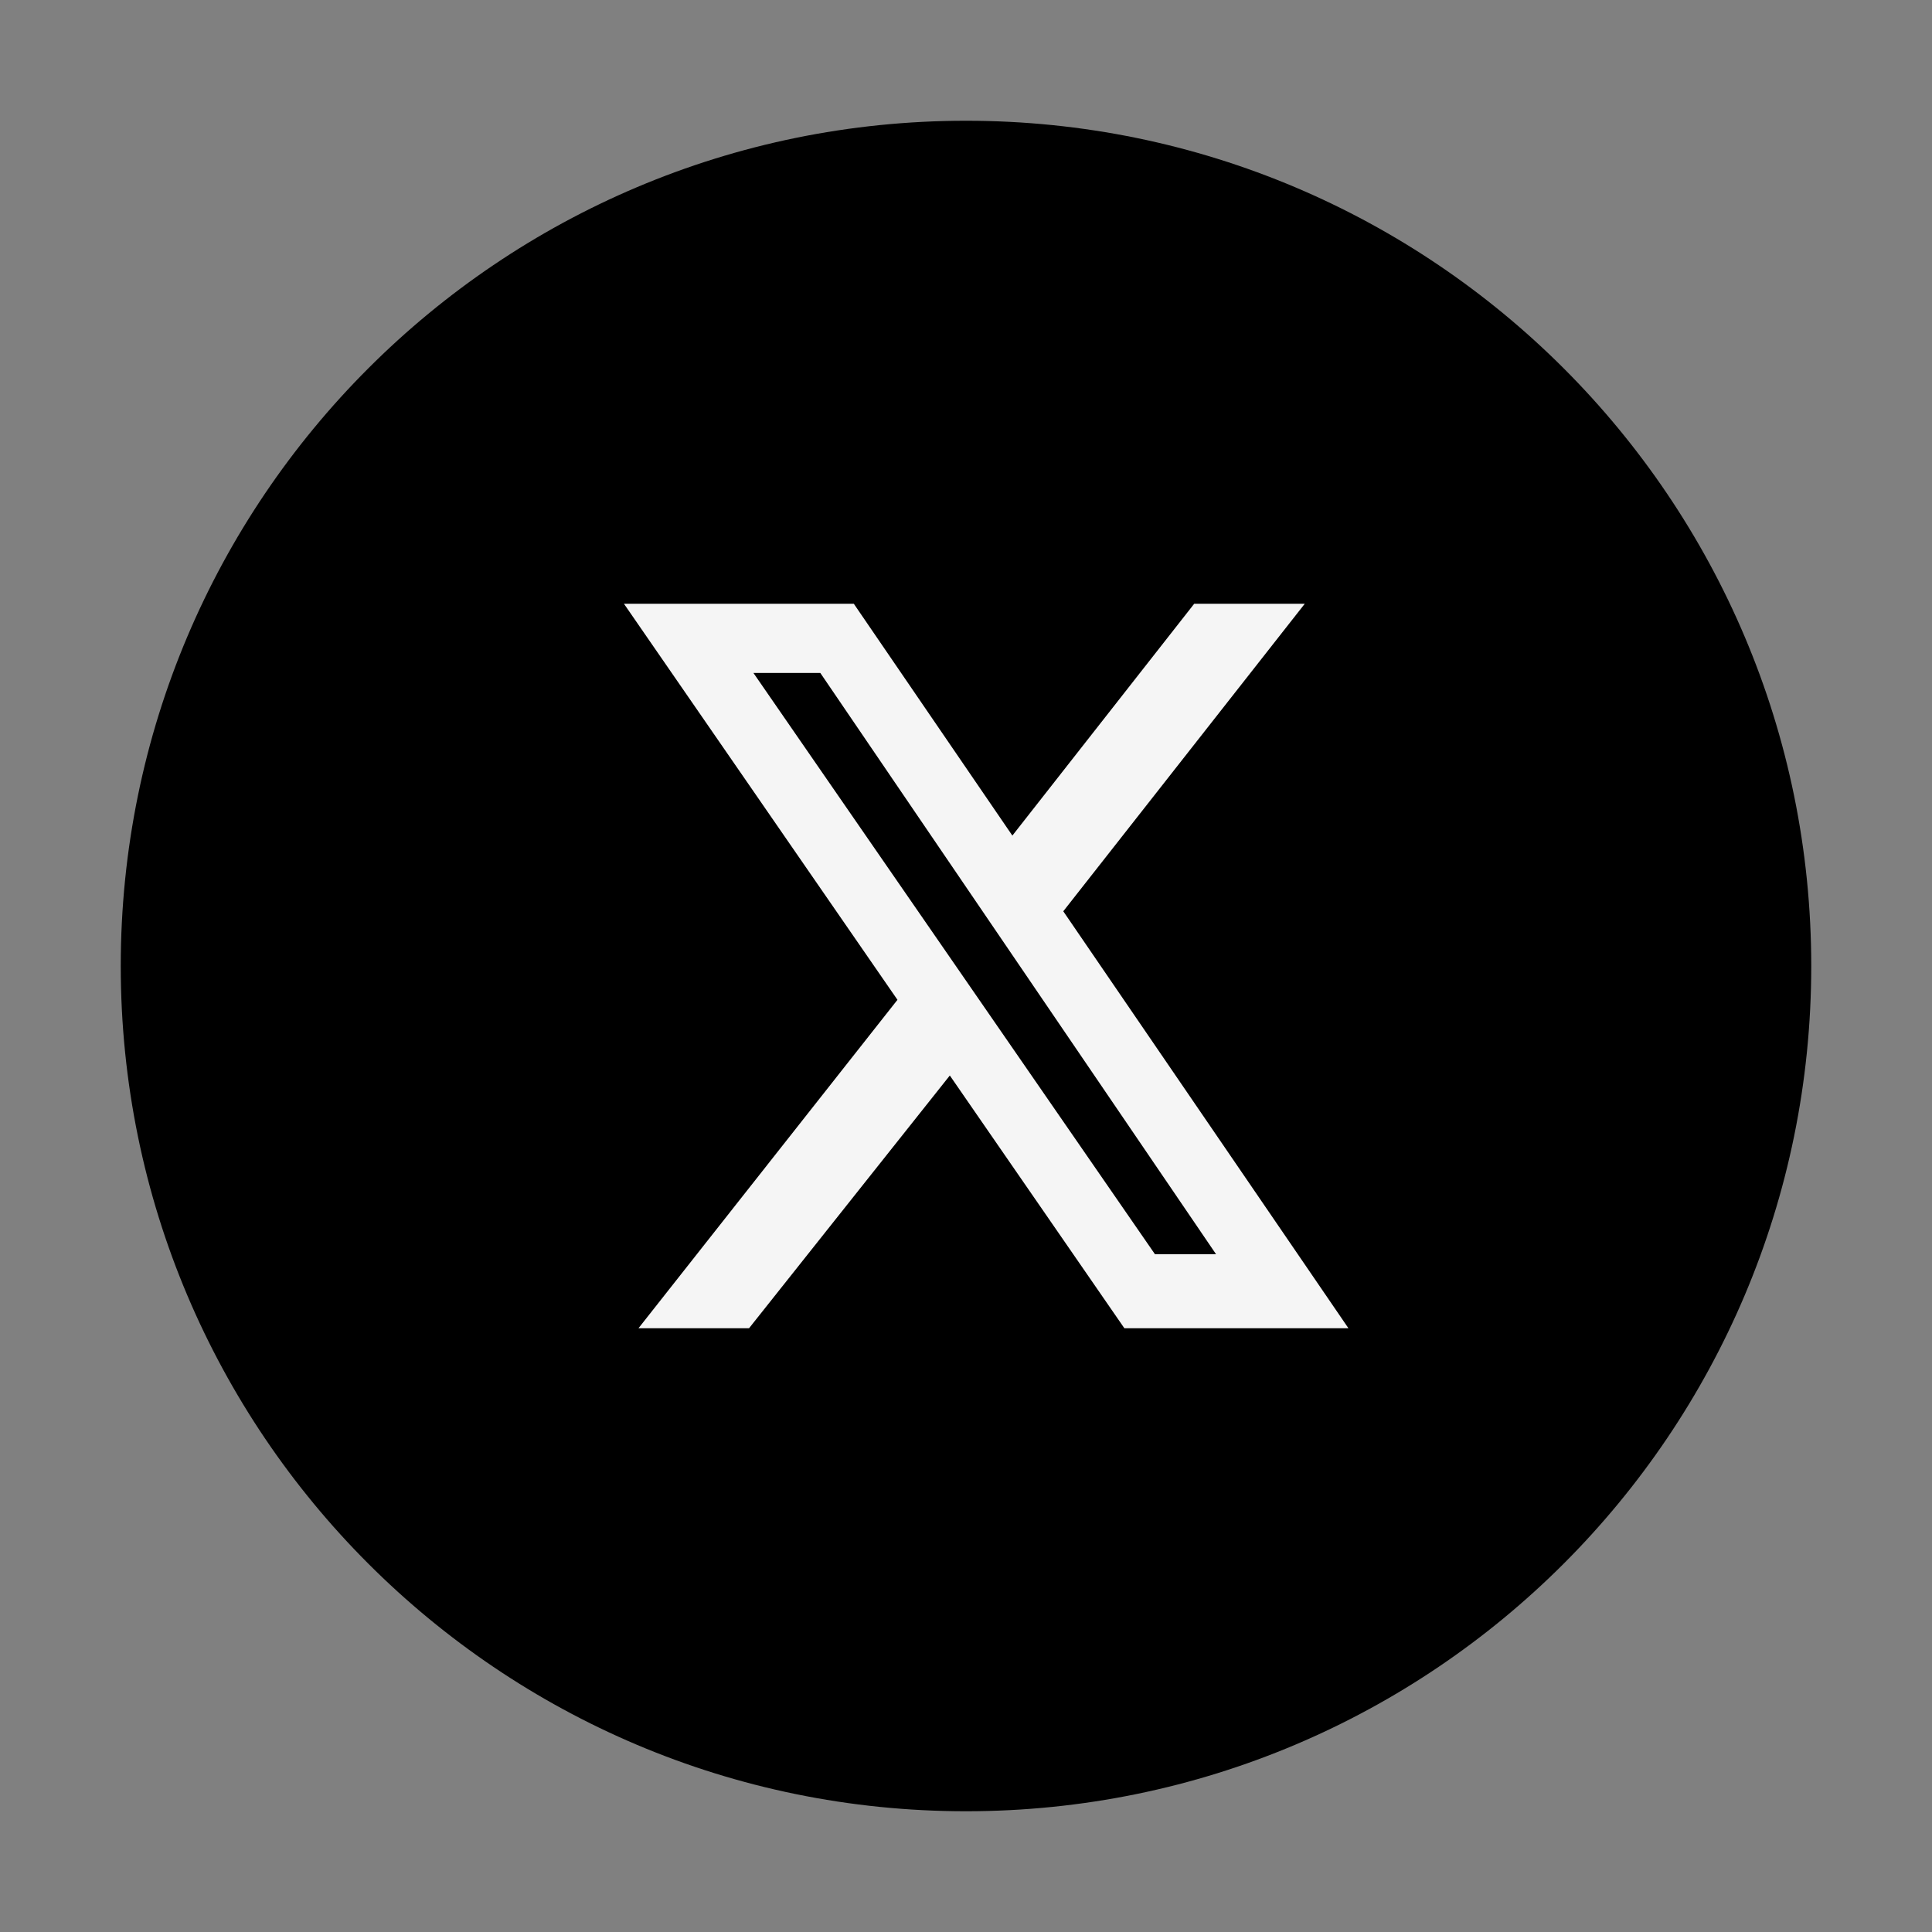
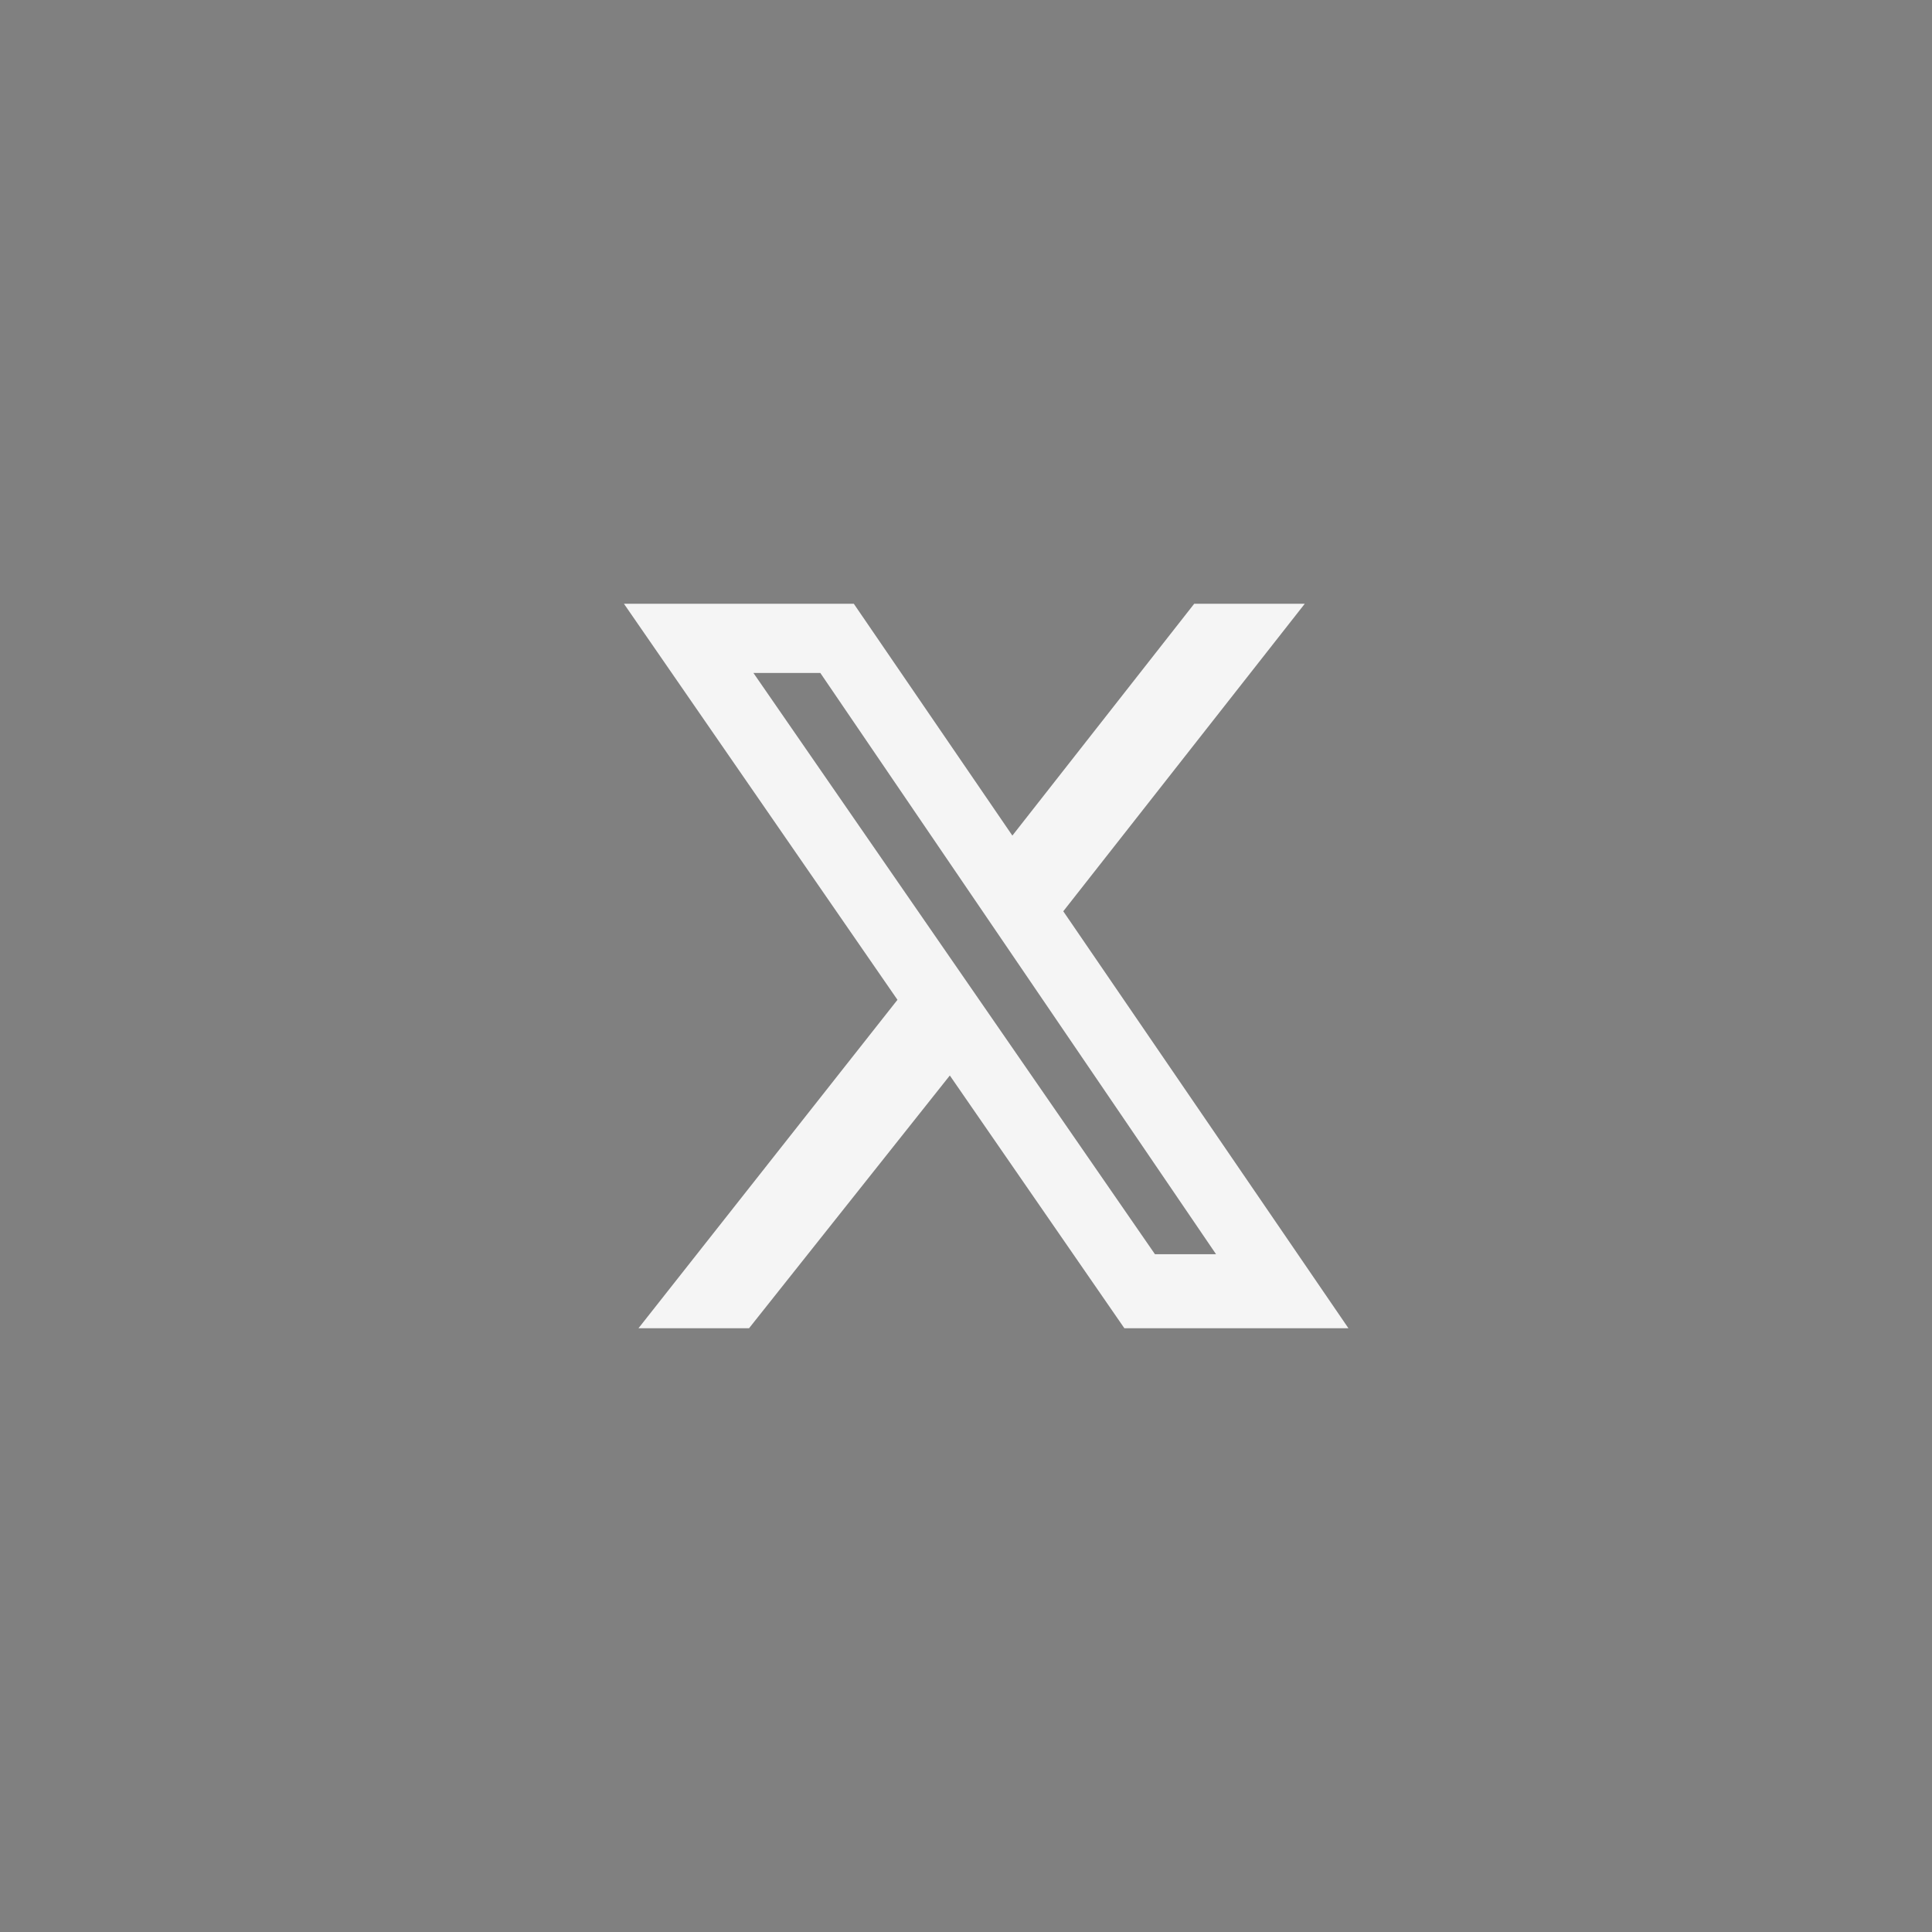
<svg xmlns="http://www.w3.org/2000/svg" width="40" height="40" viewBox="0 0 40 40" fill="none">
  <rect x="0" y="0" width="40" height="40" fill="#808080" stroke="none" />
-   <path d="M20 37.5C29.665 37.5 37.5 29.665 37.5 20C37.5 10.335 29.665 2.5 20 2.5C10.335 2.5 2.5 10.335 2.5 20C2.5 29.665 10.335 37.5 20 37.5Z" fill="black" />
  <g clip-path="url(#clip0_816_19666)">
    <path d="M24.725 12.5H27.014L22.014 18.867L27.918 27.5H23.279L19.665 22.267L15.508 27.5H13.219L18.581 20.7L12.918 12.5H17.677L20.96 17.3L24.725 12.5ZM23.912 25.967H25.177L16.984 13.933H15.599L23.912 25.967Z" fill="#F5F5F5" />
  </g>
  <defs>
    <clipPath id="clip0_816_19666">
      <rect width="15" height="15" fill="white" transform="translate(12.918 12.5)" />
    </clipPath>
  </defs>
</svg>